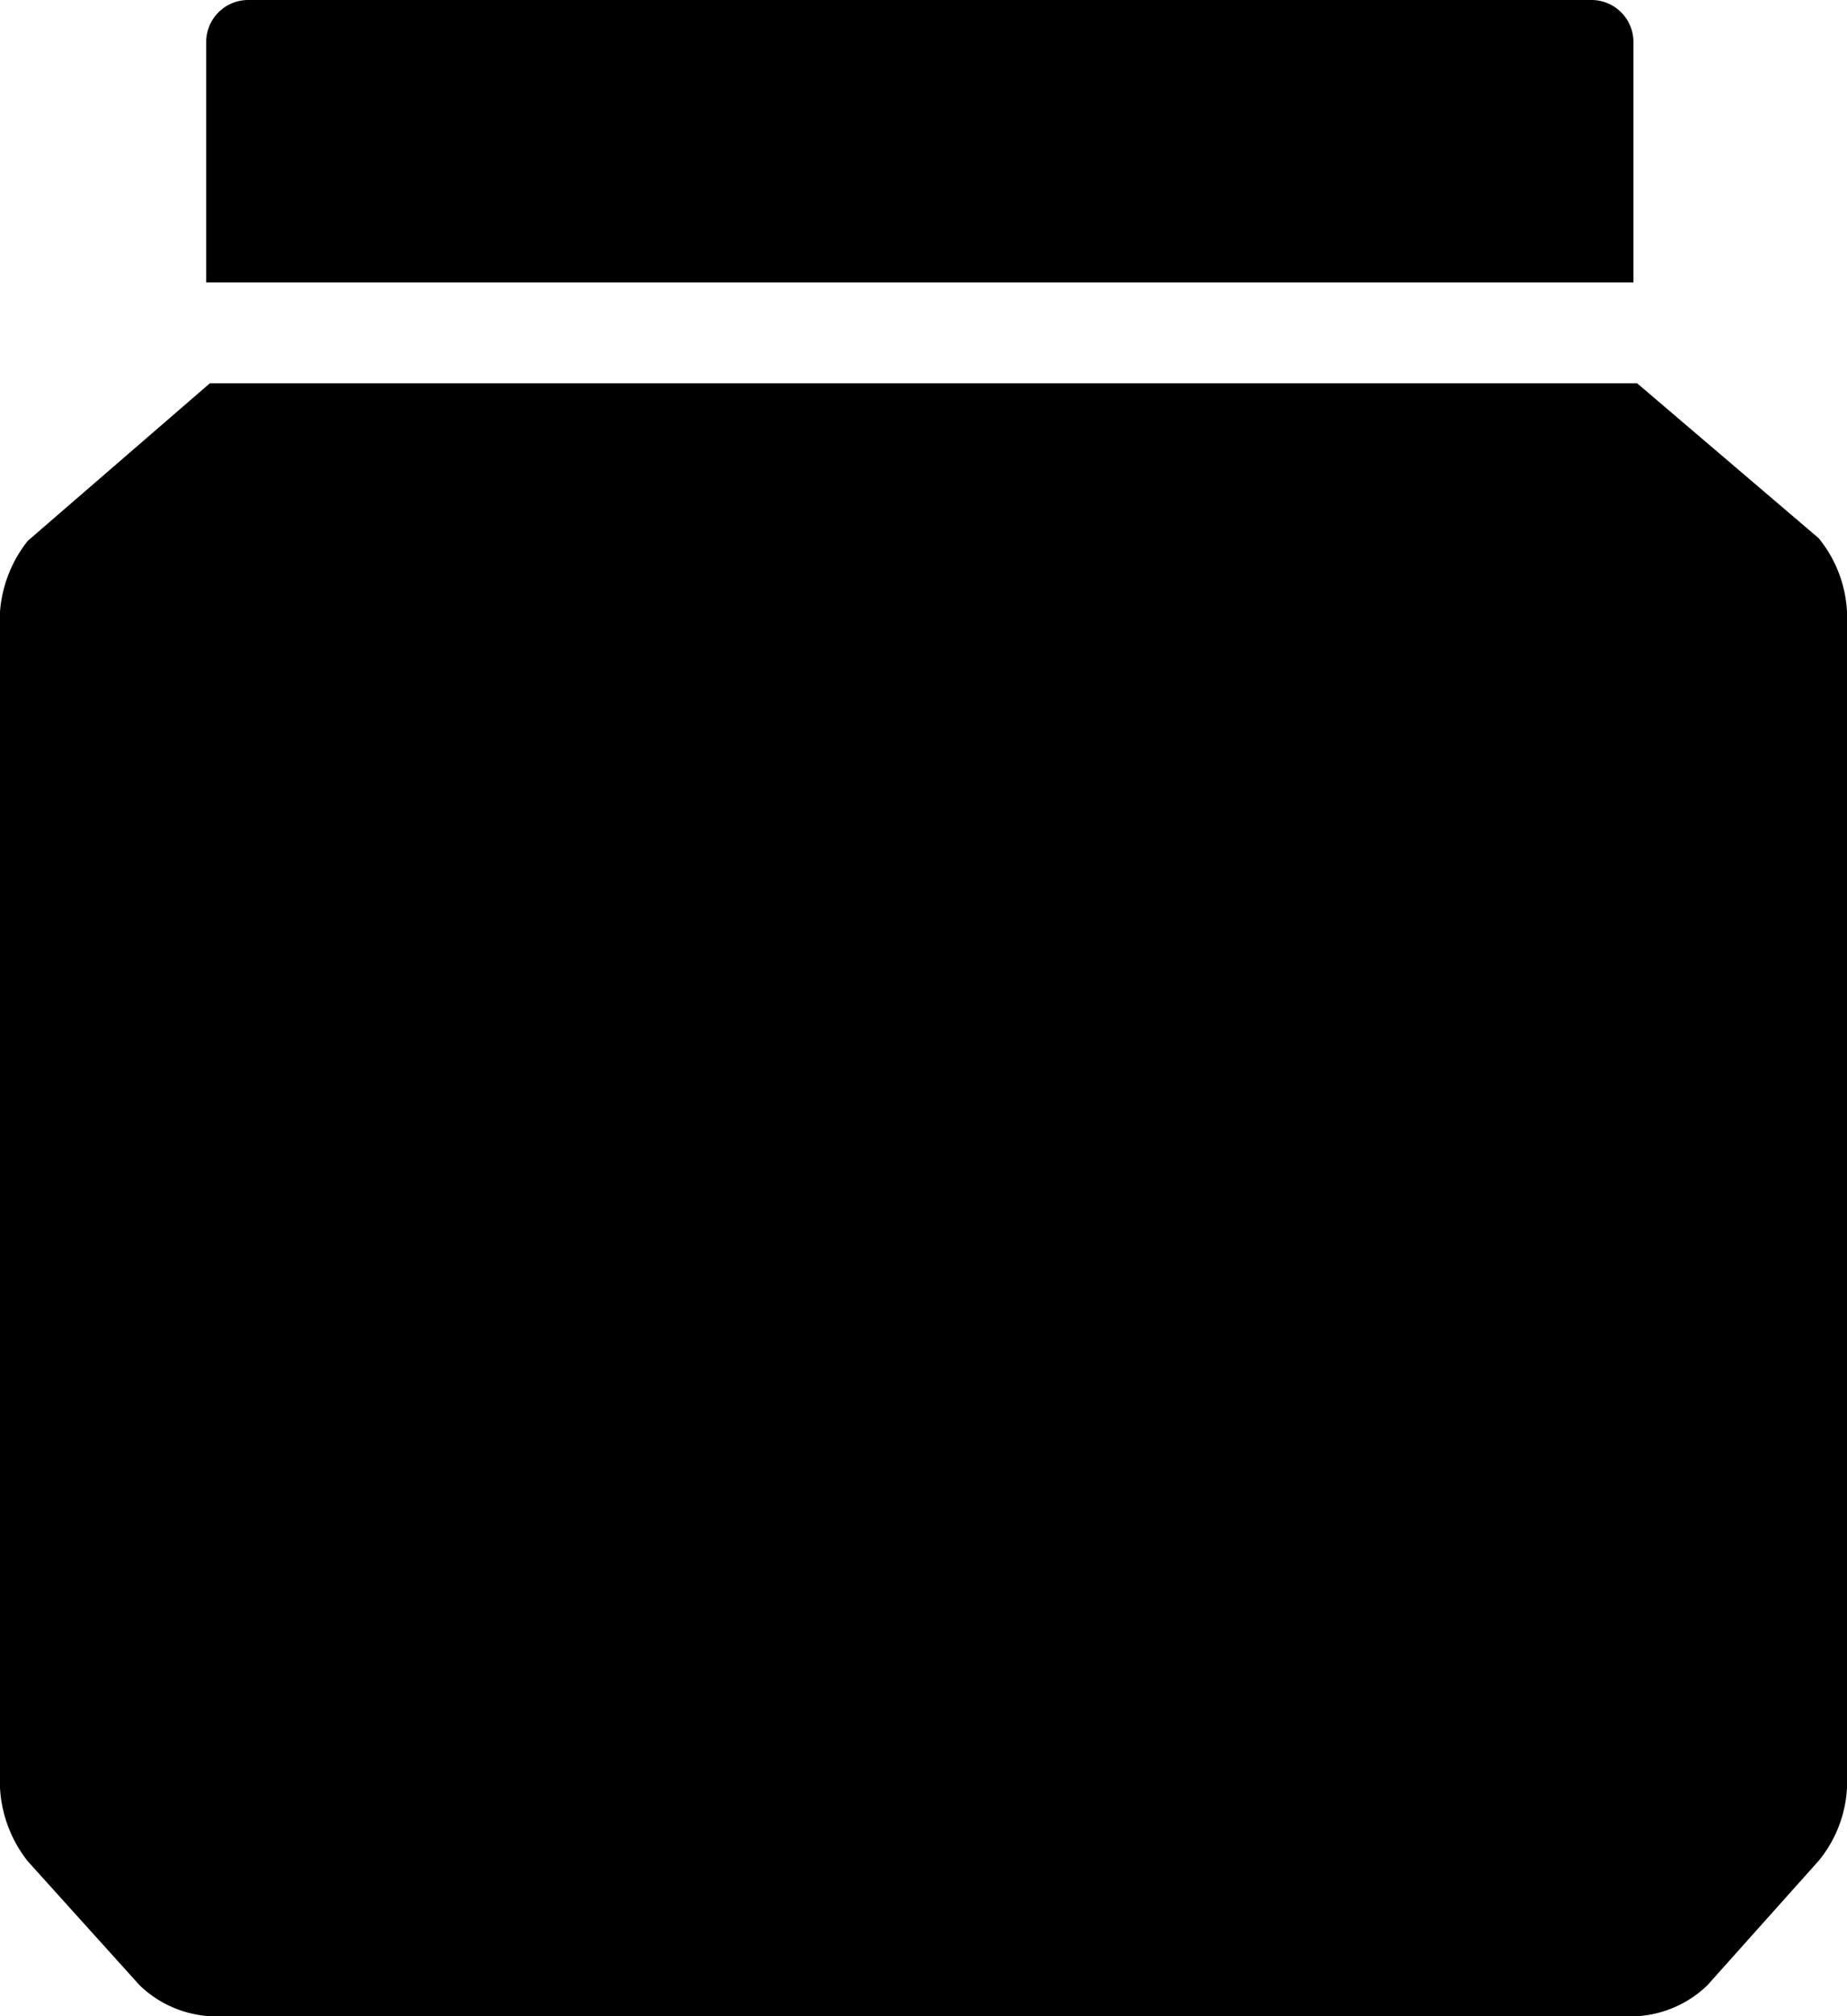
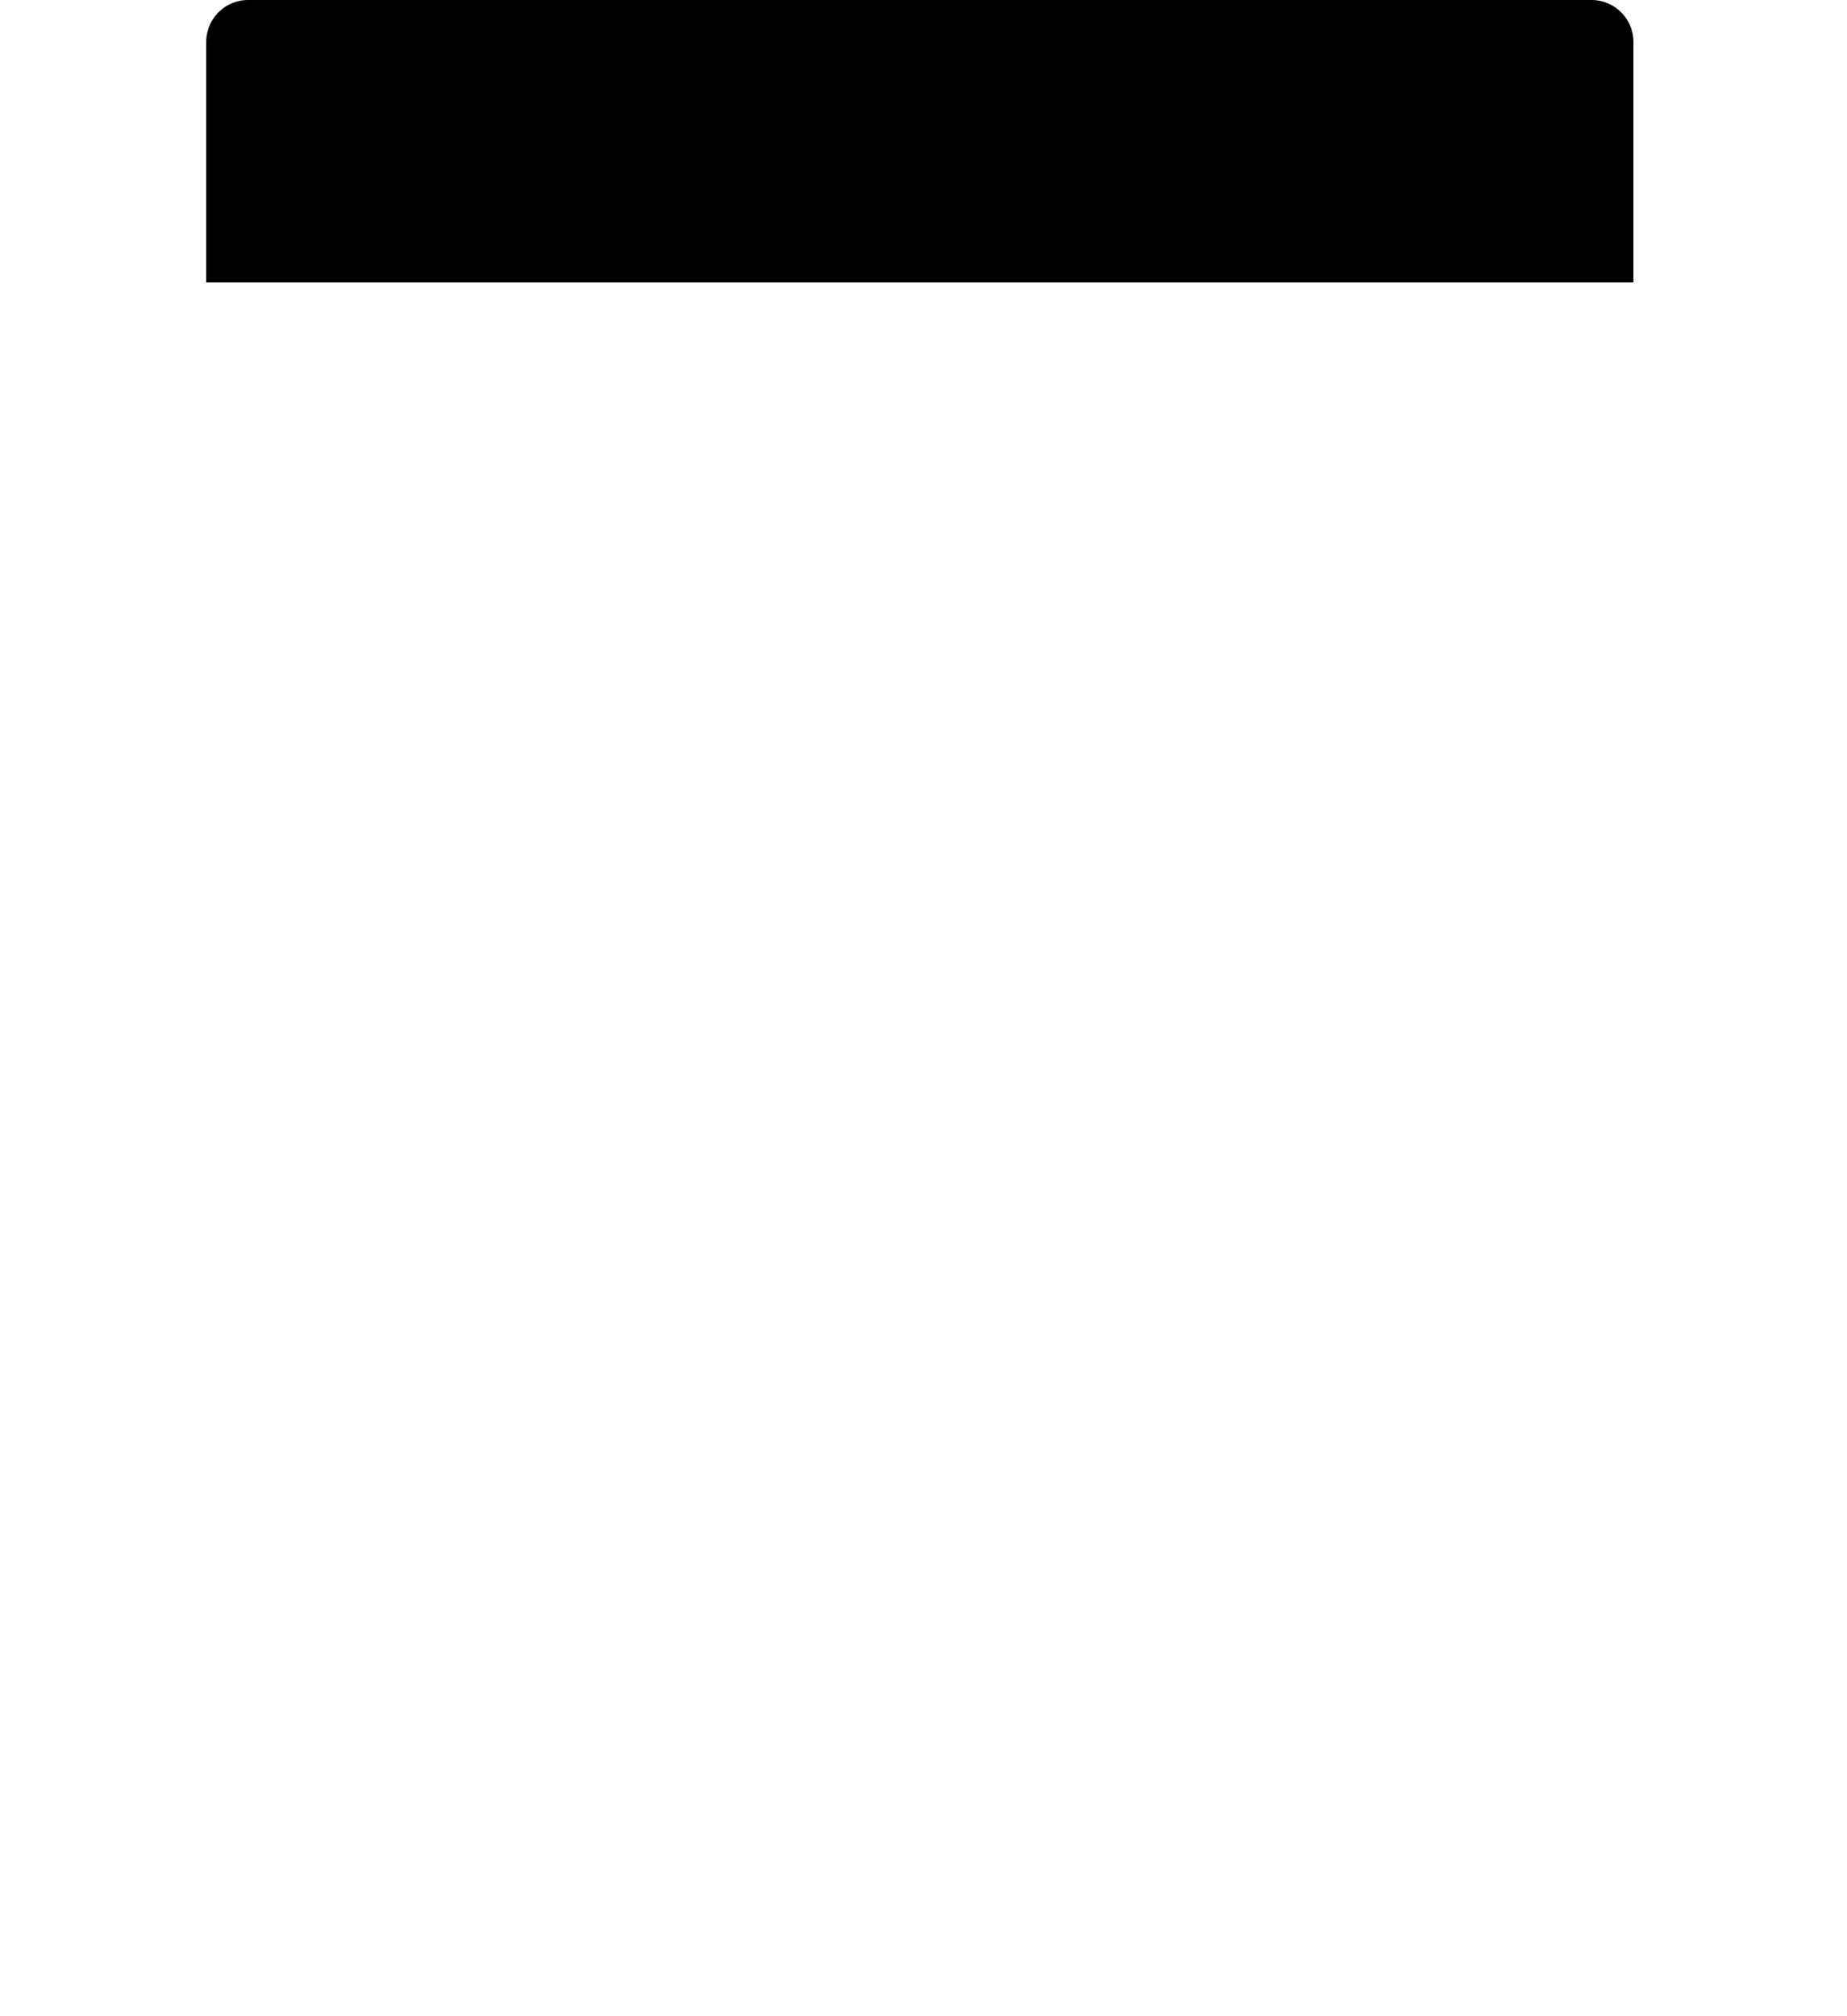
<svg xmlns="http://www.w3.org/2000/svg" width="35.2" height="38.4" viewBox="0 0 35.2 38.4">
  <title>is_full</title>
-   <path d="M34.66,10.25,31.2,7.3H4l-3.47,3A2.47,2.47,0,0,0,0,11.65v22.4a2.47,2.47,0,0,0,.53,1.4l2.13,2.36A2.11,2.11,0,0,0,4,38.4H31.2a2.11,2.11,0,0,0,1.34-.59l2.12-2.37a2.38,2.38,0,0,0,.54-1.39V11.65a2.41,2.41,0,0,0-.54-1.4ZM5.18,10.5H30l2,1.69V10.5H3.2v1.69Zm0,0" />
  <path d="M31.13.8a.8.8,0,0,0-.8-.8H4.73a.8.8,0,0,0-.8.8V5.38h27.2Zm0,0" />
</svg>